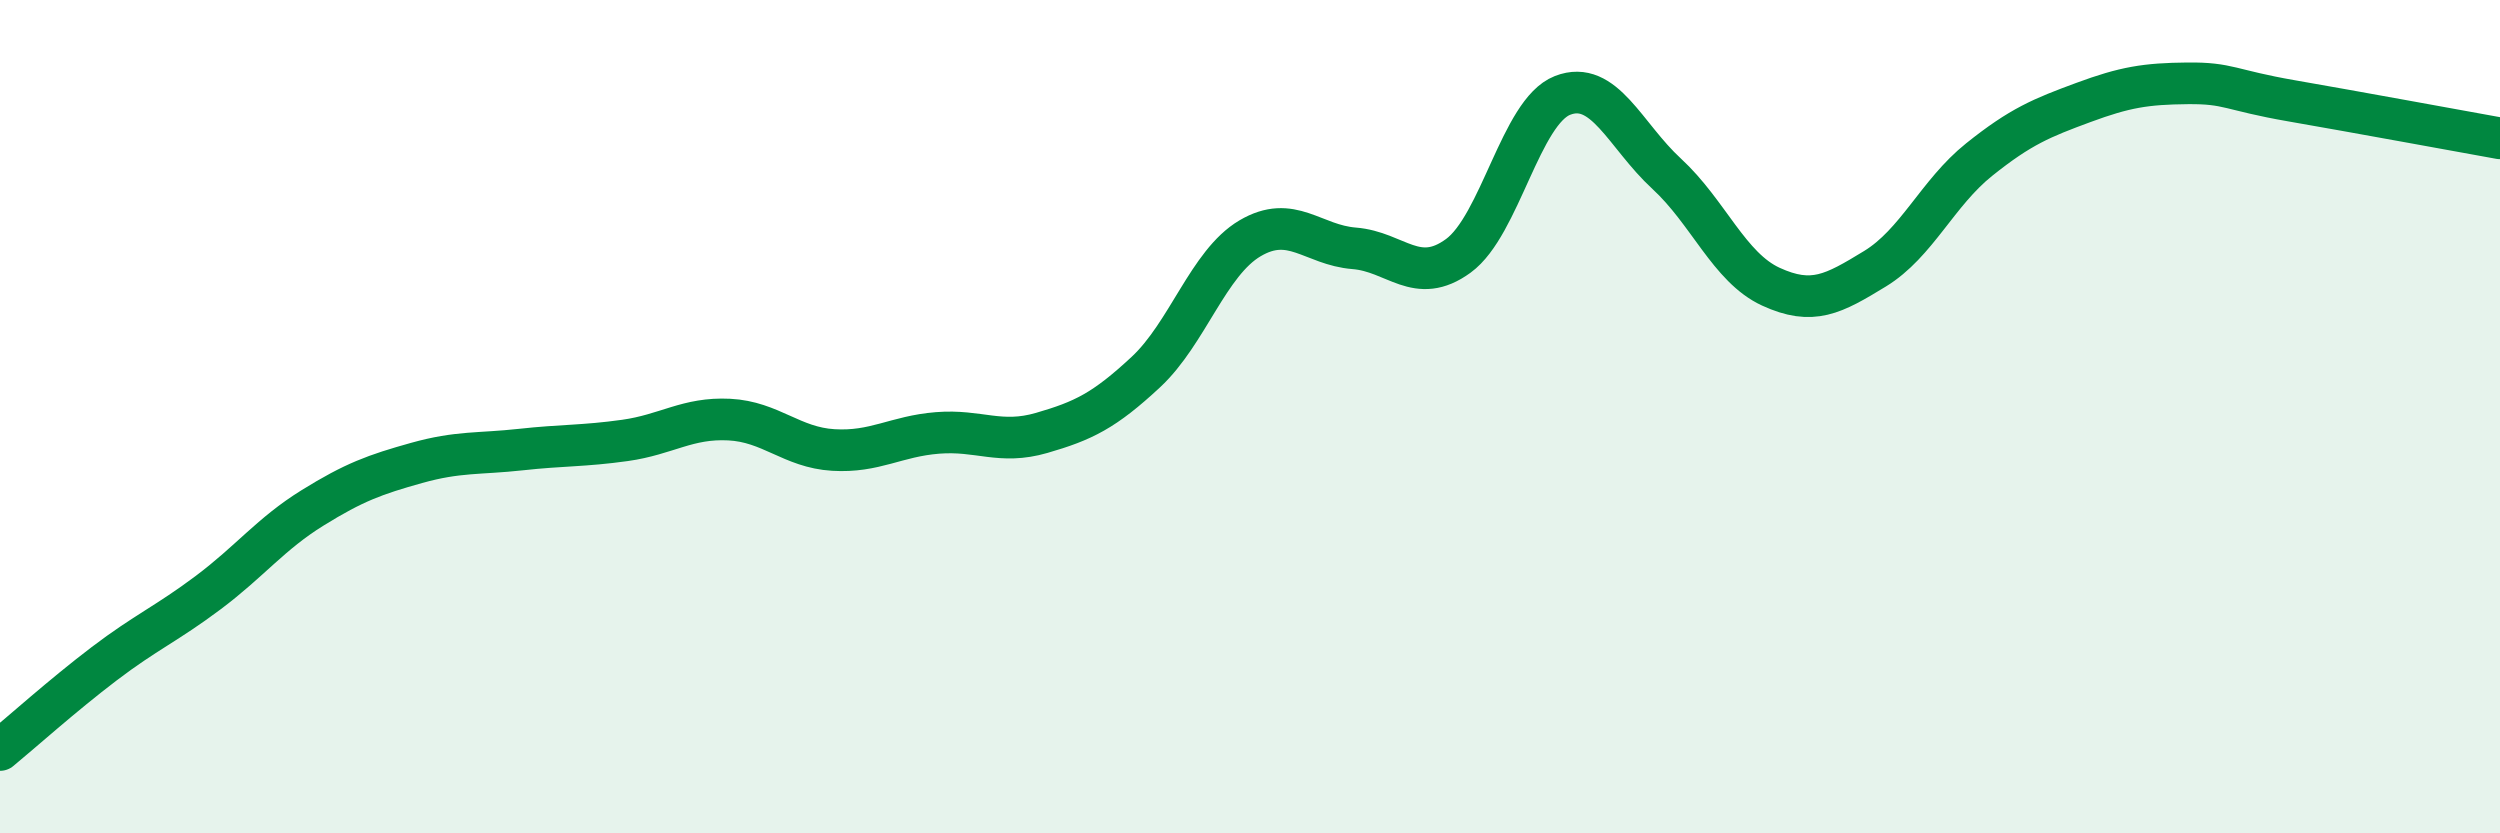
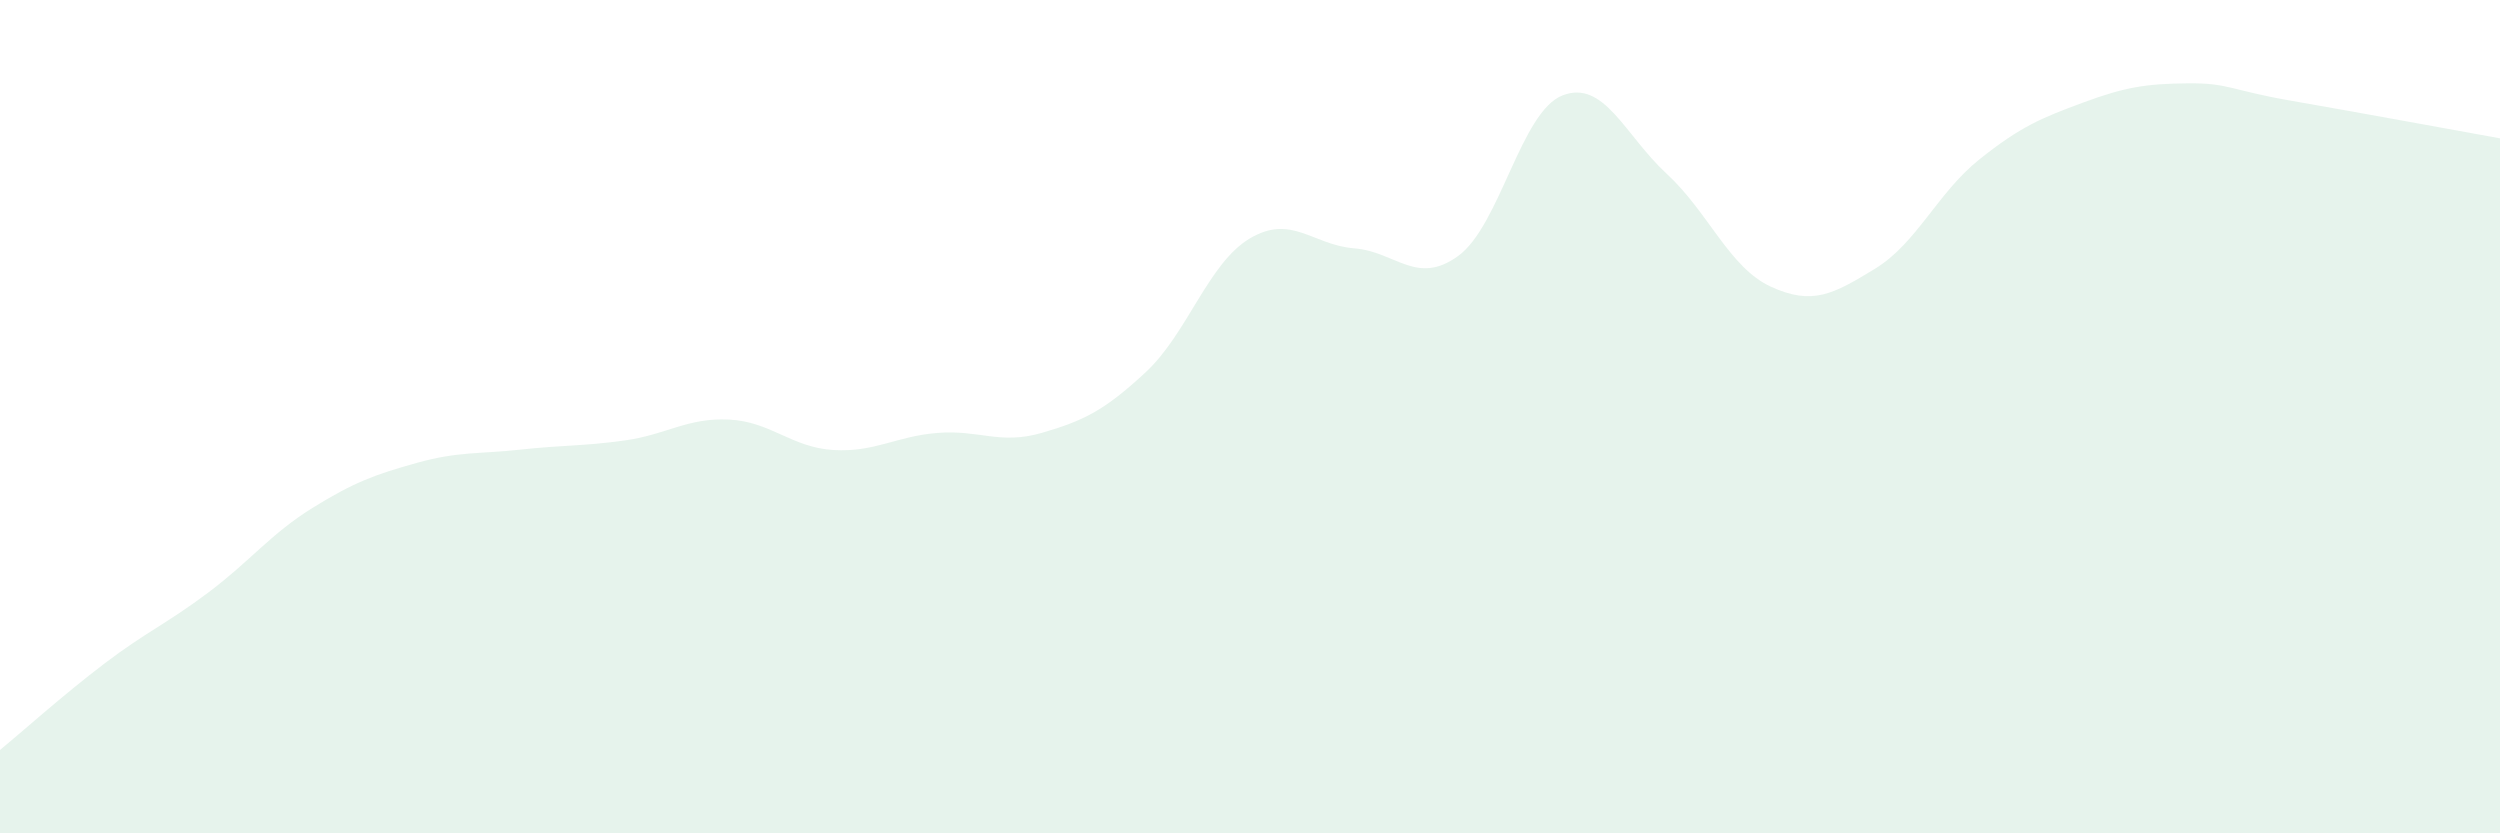
<svg xmlns="http://www.w3.org/2000/svg" width="60" height="20" viewBox="0 0 60 20">
  <path d="M 0,18 C 0.5,17.59 1.5,16.69 2.5,15.93 C 3.5,15.17 4,14.97 5,14.22 C 6,13.47 6.5,12.81 7.5,12.19 C 8.5,11.57 9,11.39 10,11.11 C 11,10.83 11.5,10.9 12.5,10.79 C 13.5,10.68 14,10.71 15,10.57 C 16,10.43 16.5,10.02 17.5,10.07 C 18.5,10.12 19,10.74 20,10.8 C 21,10.86 21.5,10.47 22.5,10.39 C 23.5,10.31 24,10.68 25,10.39 C 26,10.1 26.5,9.86 27.5,8.93 C 28.5,8 29,6.31 30,5.72 C 31,5.13 31.5,5.88 32.5,5.96 C 33.5,6.04 34,6.87 35,6.14 C 36,5.41 36.5,2.68 37.5,2.29 C 38.5,1.9 39,3.25 40,4.17 C 41,5.09 41.5,6.42 42.5,6.88 C 43.5,7.34 44,7.06 45,6.45 C 46,5.84 46.5,4.63 47.5,3.83 C 48.5,3.03 49,2.83 50,2.46 C 51,2.09 51.5,2.01 52.5,2 C 53.5,1.99 53.5,2.16 55,2.42 C 56.5,2.68 59,3.14 60,3.32L60 20L0 20Z" fill="#008740" opacity="0.1" stroke-linecap="round" stroke-linejoin="round" />
-   <path d="M 0,18 C 0.5,17.59 1.5,16.69 2.5,15.93 C 3.5,15.17 4,14.97 5,14.22 C 6,13.47 6.5,12.81 7.5,12.19 C 8.5,11.57 9,11.39 10,11.11 C 11,10.83 11.5,10.9 12.5,10.79 C 13.5,10.68 14,10.71 15,10.57 C 16,10.43 16.5,10.02 17.5,10.07 C 18.5,10.12 19,10.74 20,10.8 C 21,10.86 21.5,10.47 22.5,10.39 C 23.5,10.31 24,10.68 25,10.39 C 26,10.1 26.5,9.86 27.5,8.93 C 28.5,8 29,6.31 30,5.72 C 31,5.13 31.5,5.88 32.5,5.96 C 33.5,6.04 34,6.87 35,6.14 C 36,5.41 36.5,2.68 37.5,2.29 C 38.5,1.9 39,3.25 40,4.17 C 41,5.09 41.5,6.42 42.5,6.88 C 43.5,7.34 44,7.06 45,6.45 C 46,5.84 46.5,4.63 47.5,3.83 C 48.5,3.03 49,2.83 50,2.46 C 51,2.09 51.5,2.01 52.5,2 C 53.5,1.99 53.5,2.16 55,2.42 C 56.5,2.68 59,3.14 60,3.32" stroke="#008740" stroke-width="1" fill="none" stroke-linecap="round" stroke-linejoin="round" />
</svg>